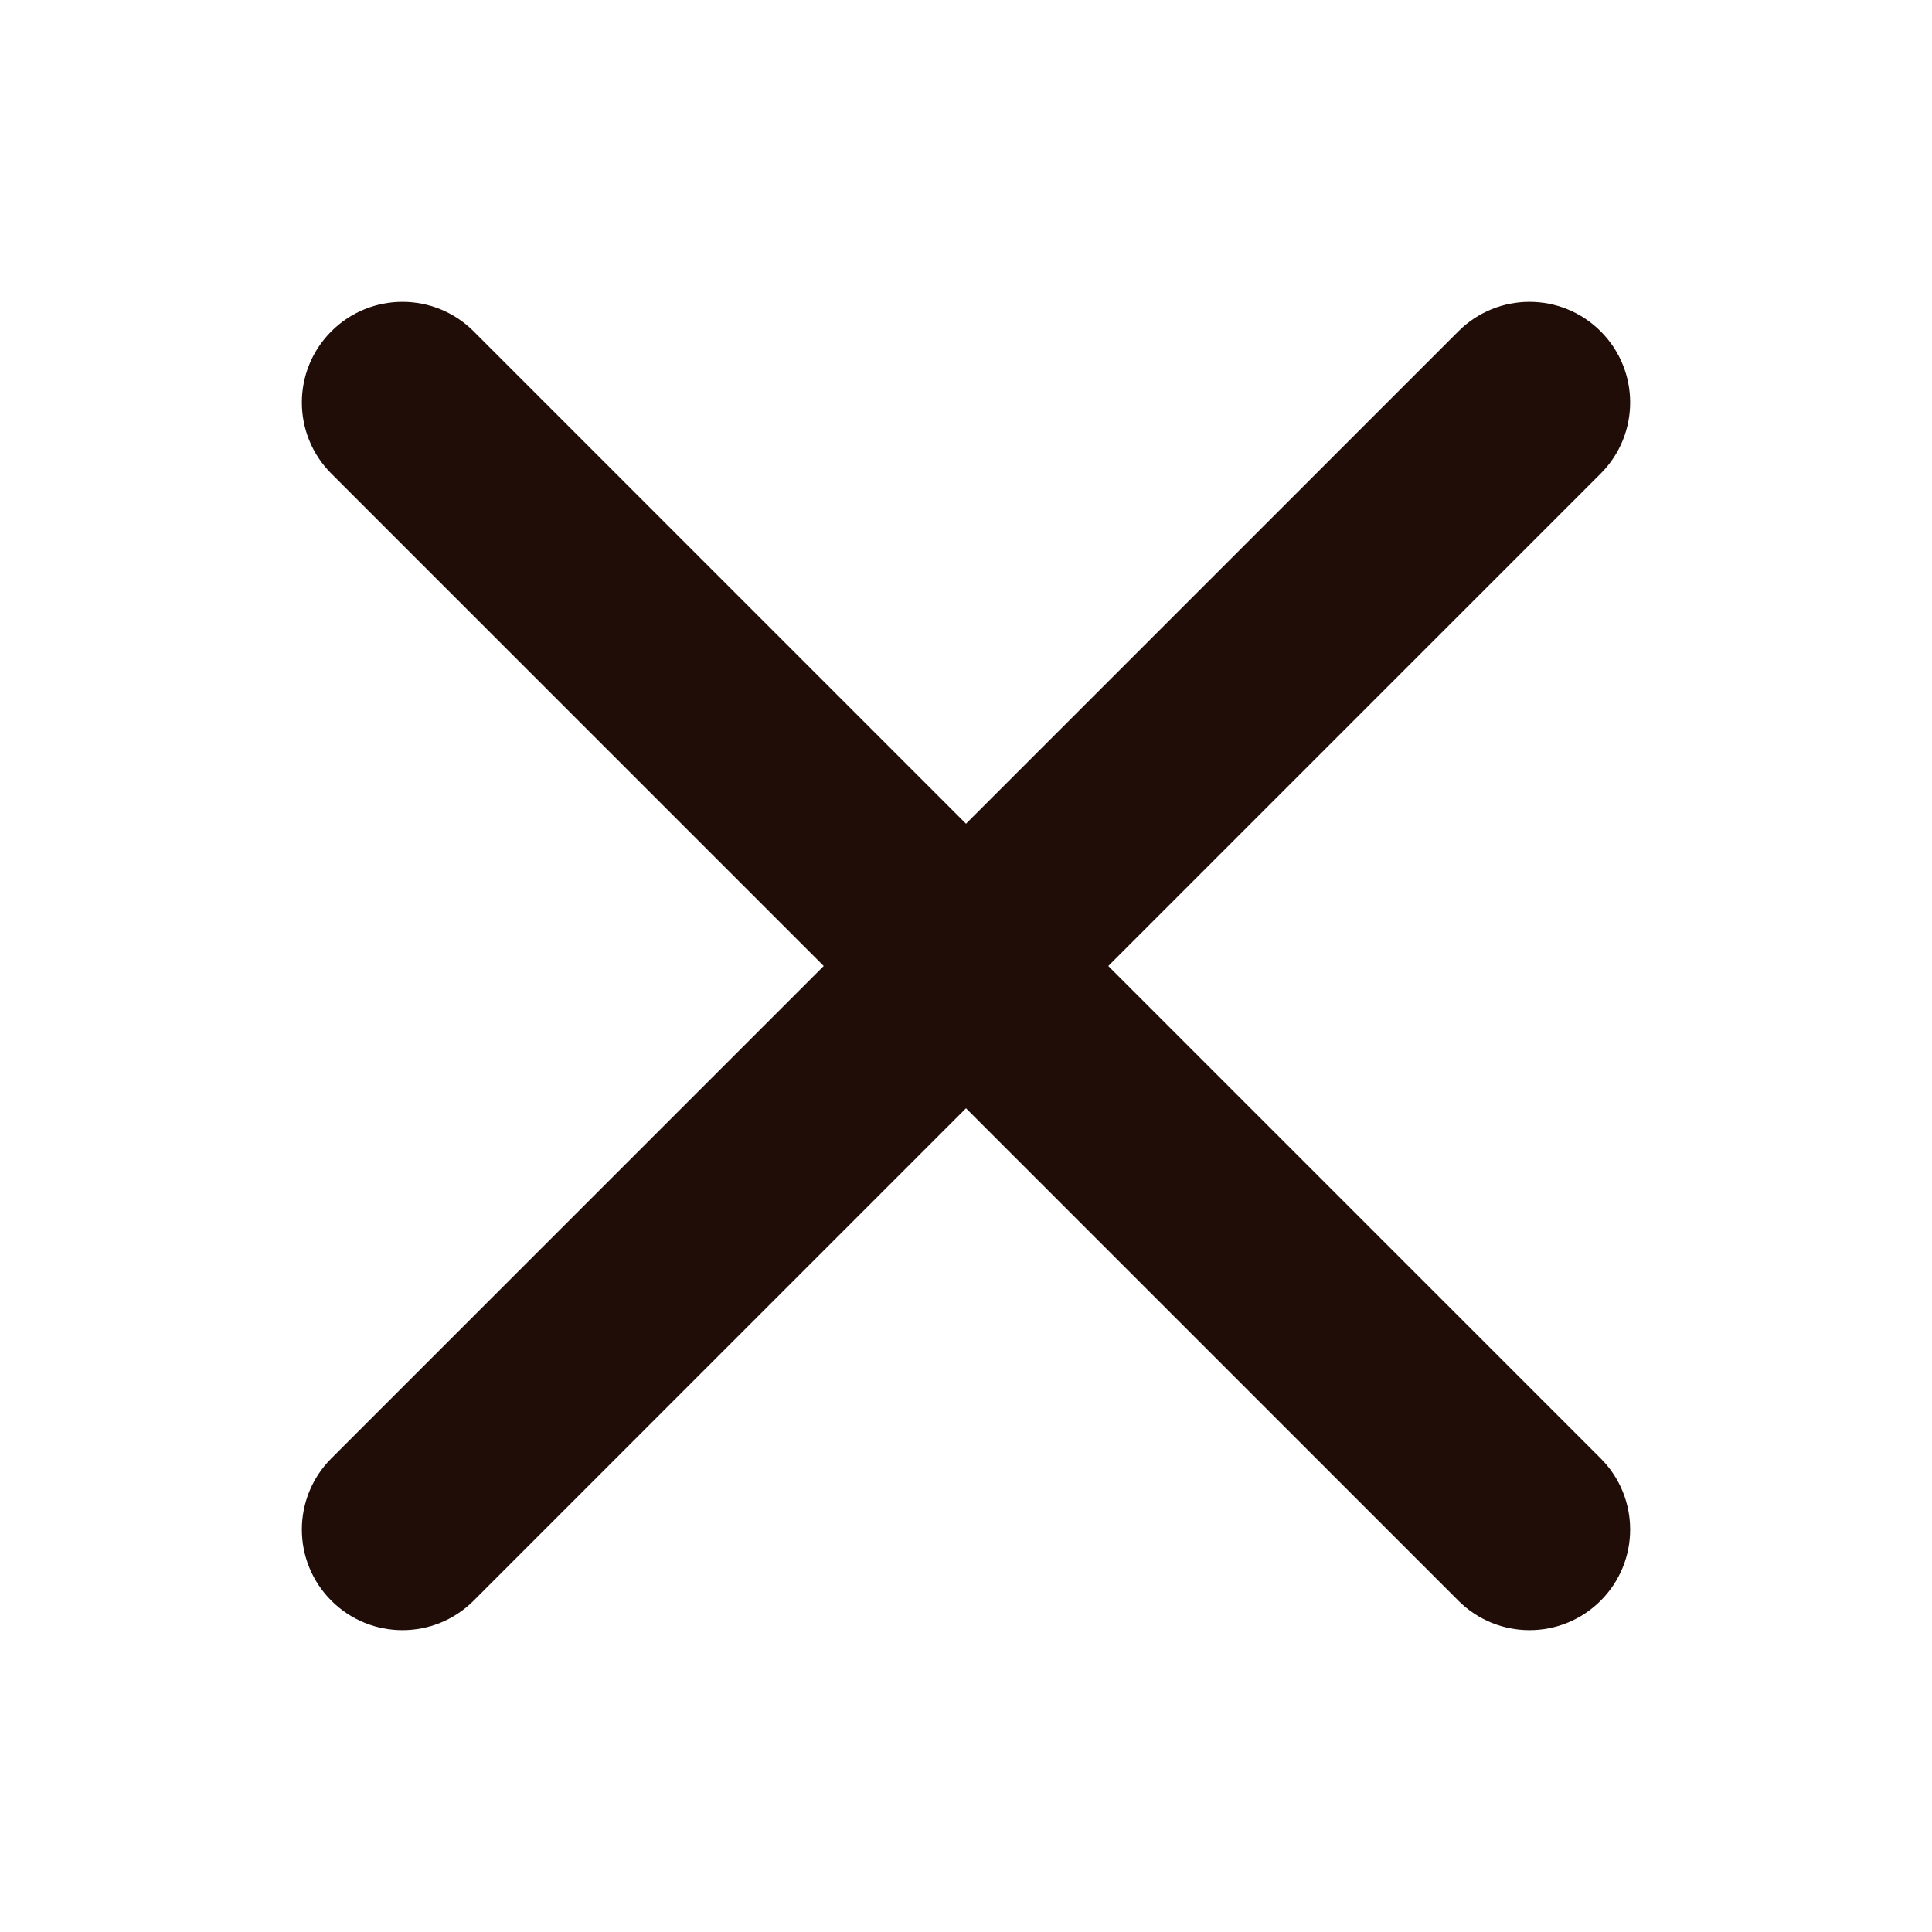
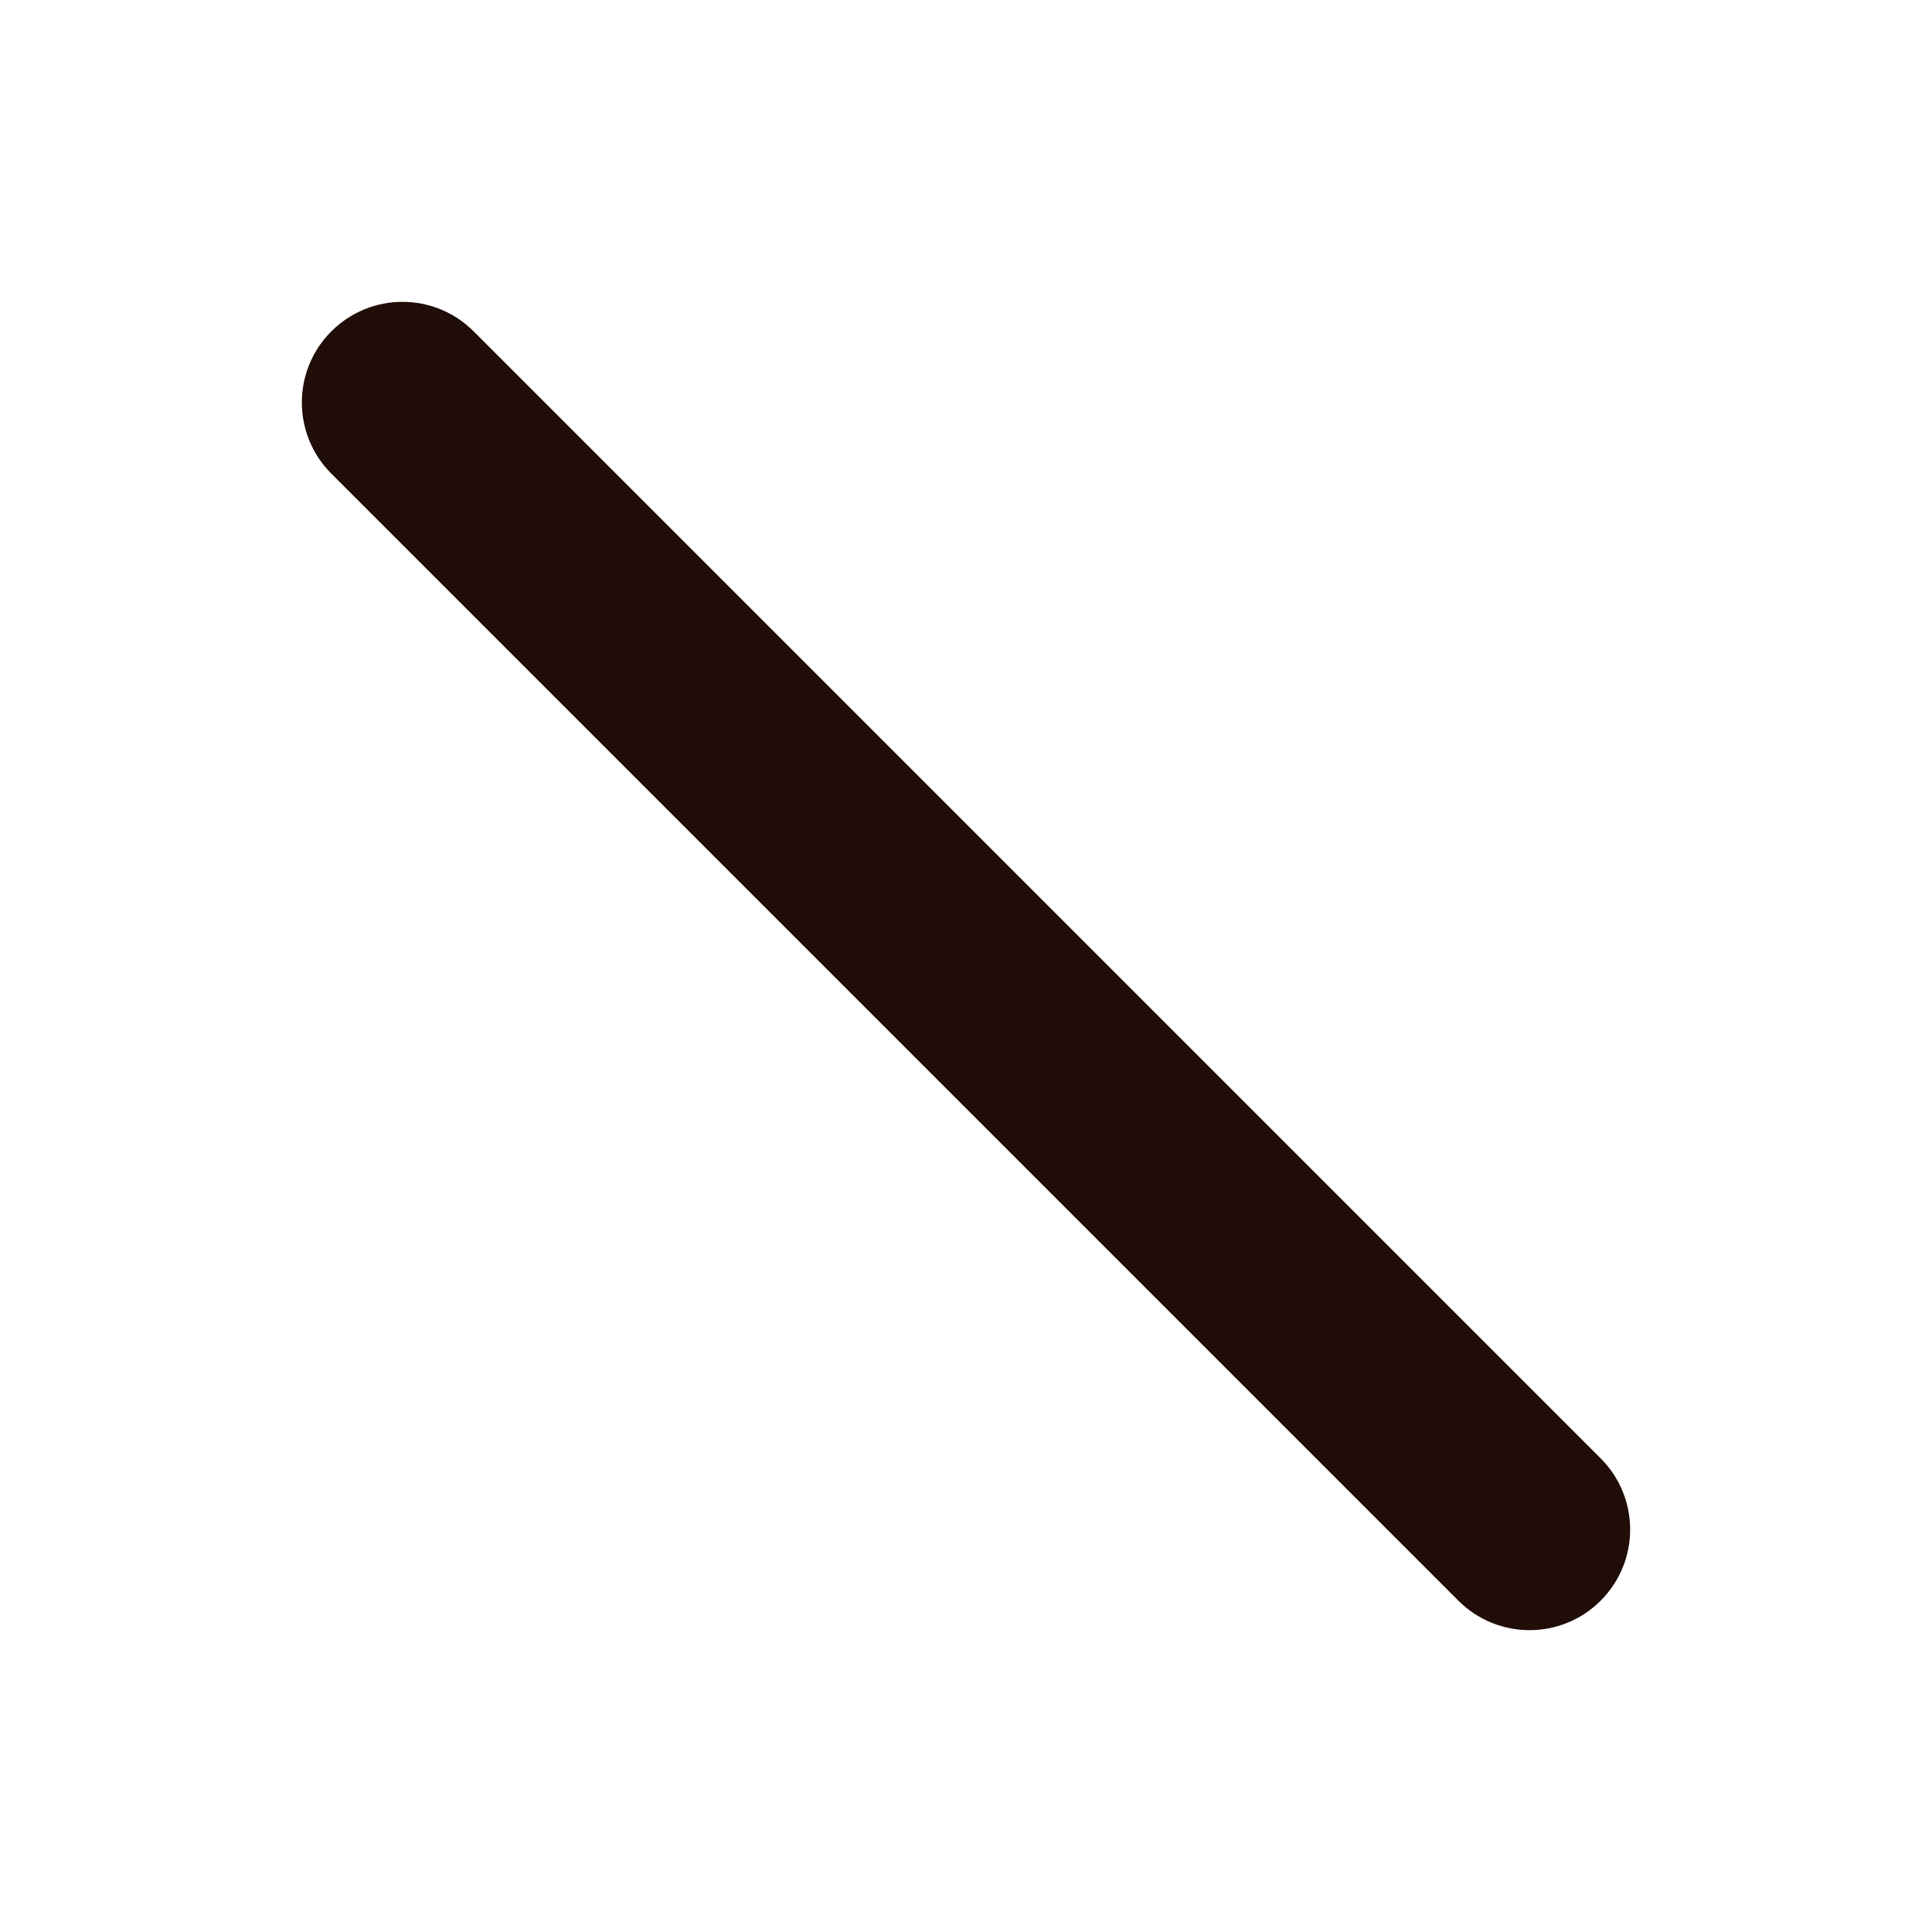
<svg xmlns="http://www.w3.org/2000/svg" width="20" height="20" viewBox="0 0 20 20" fill="none">
-   <path fill-rule="evenodd" clip-rule="evenodd" d="M16.57 3.43C16.977 3.837 16.977 4.496 16.57 4.903L4.903 16.57C4.496 16.977 3.837 16.977 3.43 16.57C3.023 16.163 3.023 15.504 3.43 15.097L15.097 3.43C15.504 3.023 16.163 3.023 16.57 3.43Z" fill="#200D07" />
  <path fill-rule="evenodd" clip-rule="evenodd" d="M3.43 3.43C3.837 3.023 4.496 3.023 4.903 3.43L16.57 15.097C16.977 15.504 16.977 16.163 16.57 16.57C16.163 16.977 15.504 16.977 15.097 16.57L3.43 4.903C3.023 4.496 3.023 3.837 3.43 3.43Z" fill="#200D07" />
</svg>